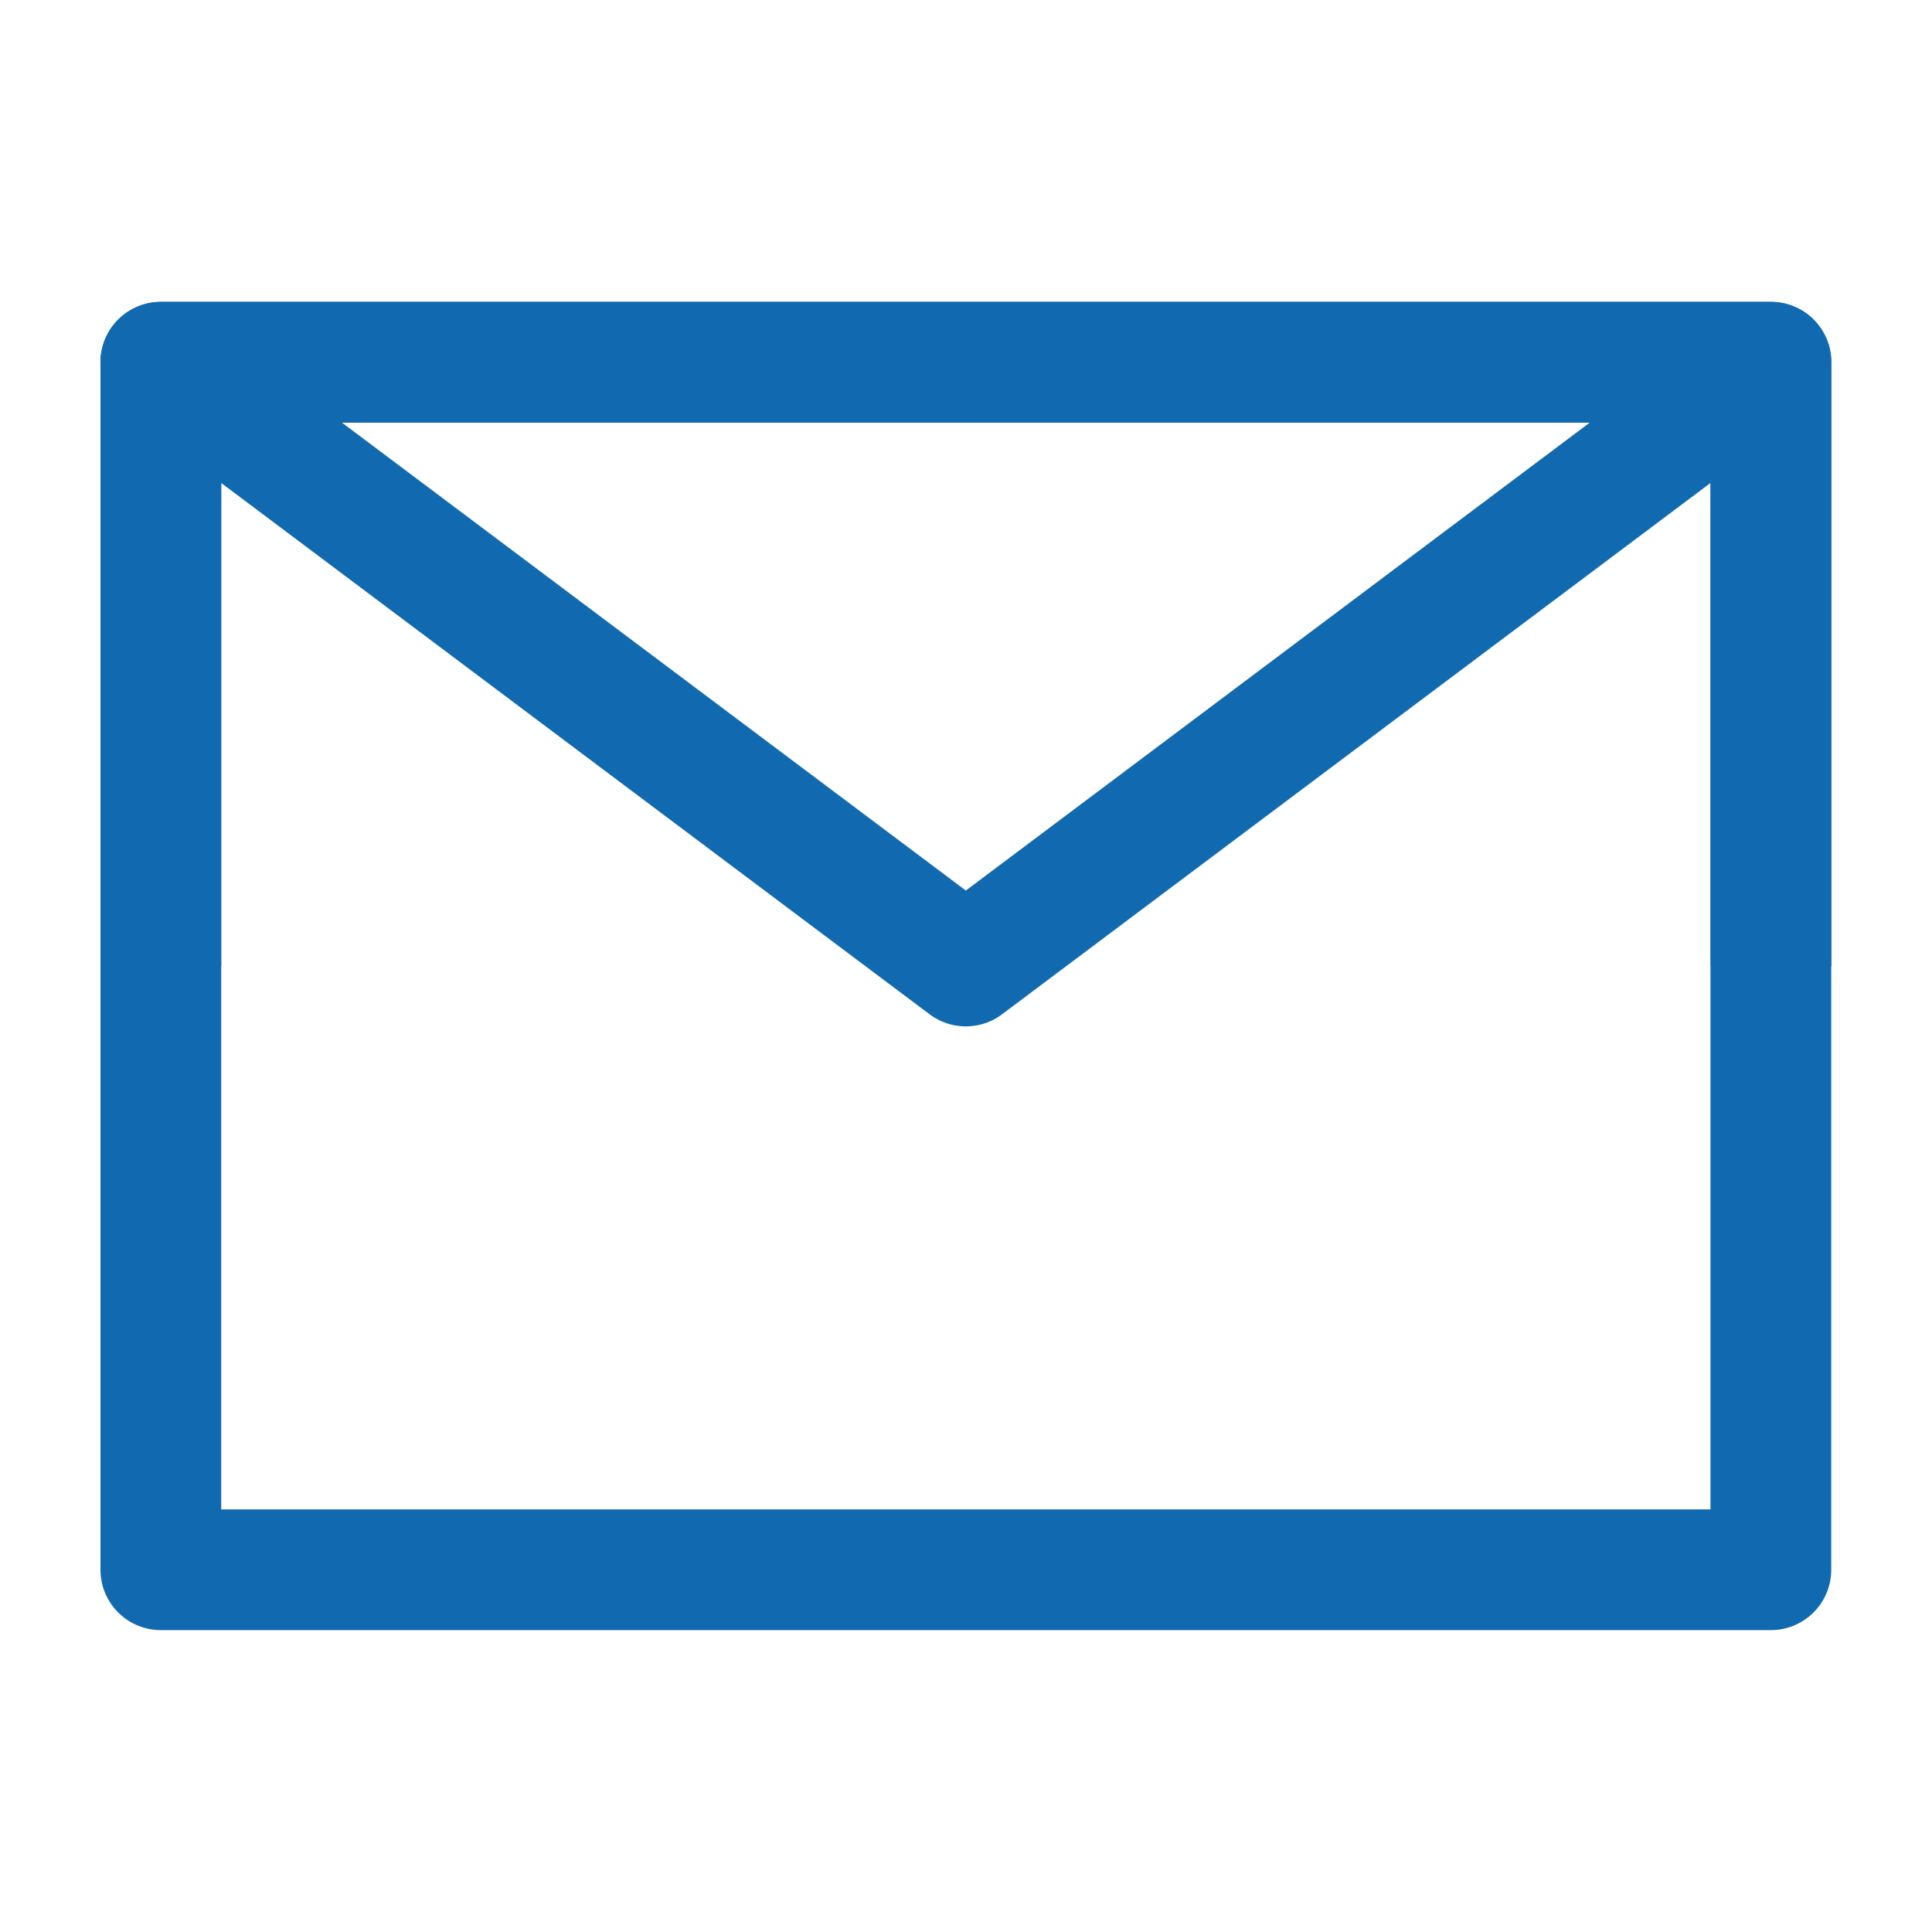
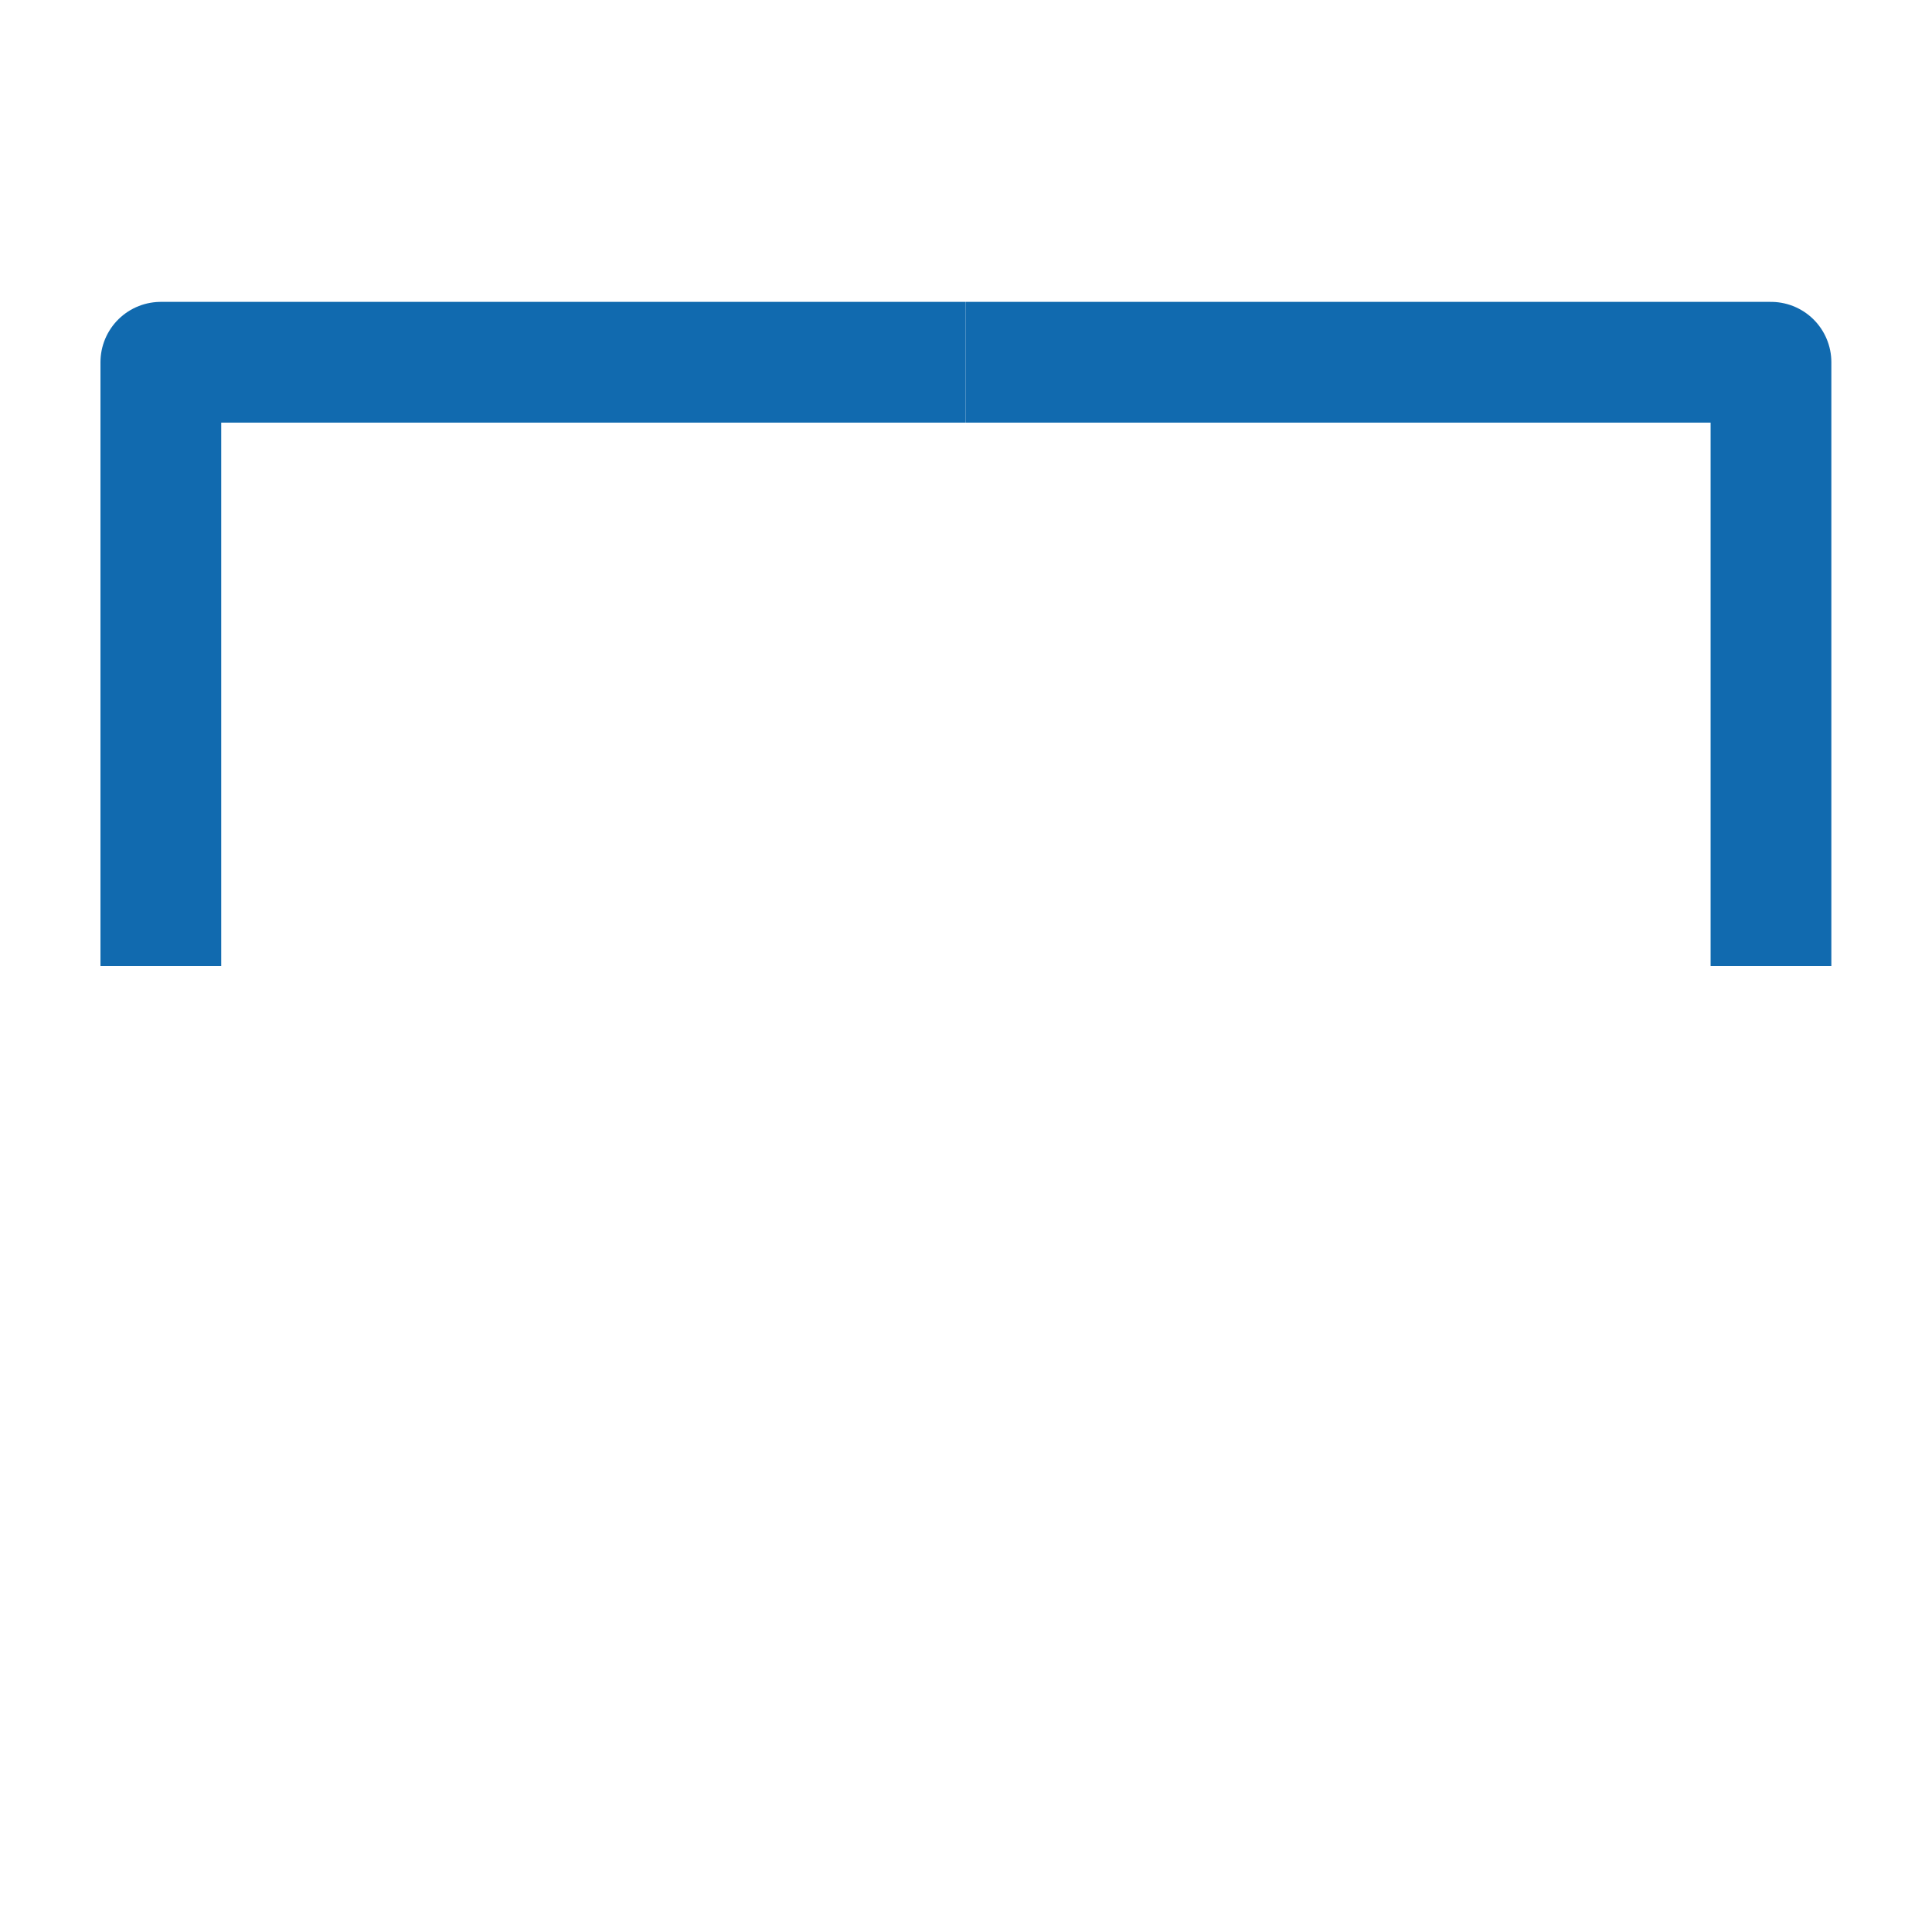
<svg xmlns="http://www.w3.org/2000/svg" width="32" height="32" viewBox="0 0 32 32" fill="none">
-   <path d="M2.664 26H29.331V16V6H15.997H2.664V16V26Z" stroke="#116AAF" stroke-width="2" stroke-linejoin="round" />
-   <path d="M2.664 6L15.997 16L29.331 6" stroke="#116AAF" stroke-width="2" stroke-linejoin="round" />
  <path d="M15.997 6H2.664V16" stroke="#116AAF" stroke-width="2" stroke-linejoin="round" />
  <path d="M29.333 16V6H16" stroke="#116AAF" stroke-width="2" stroke-linejoin="round" />
</svg>